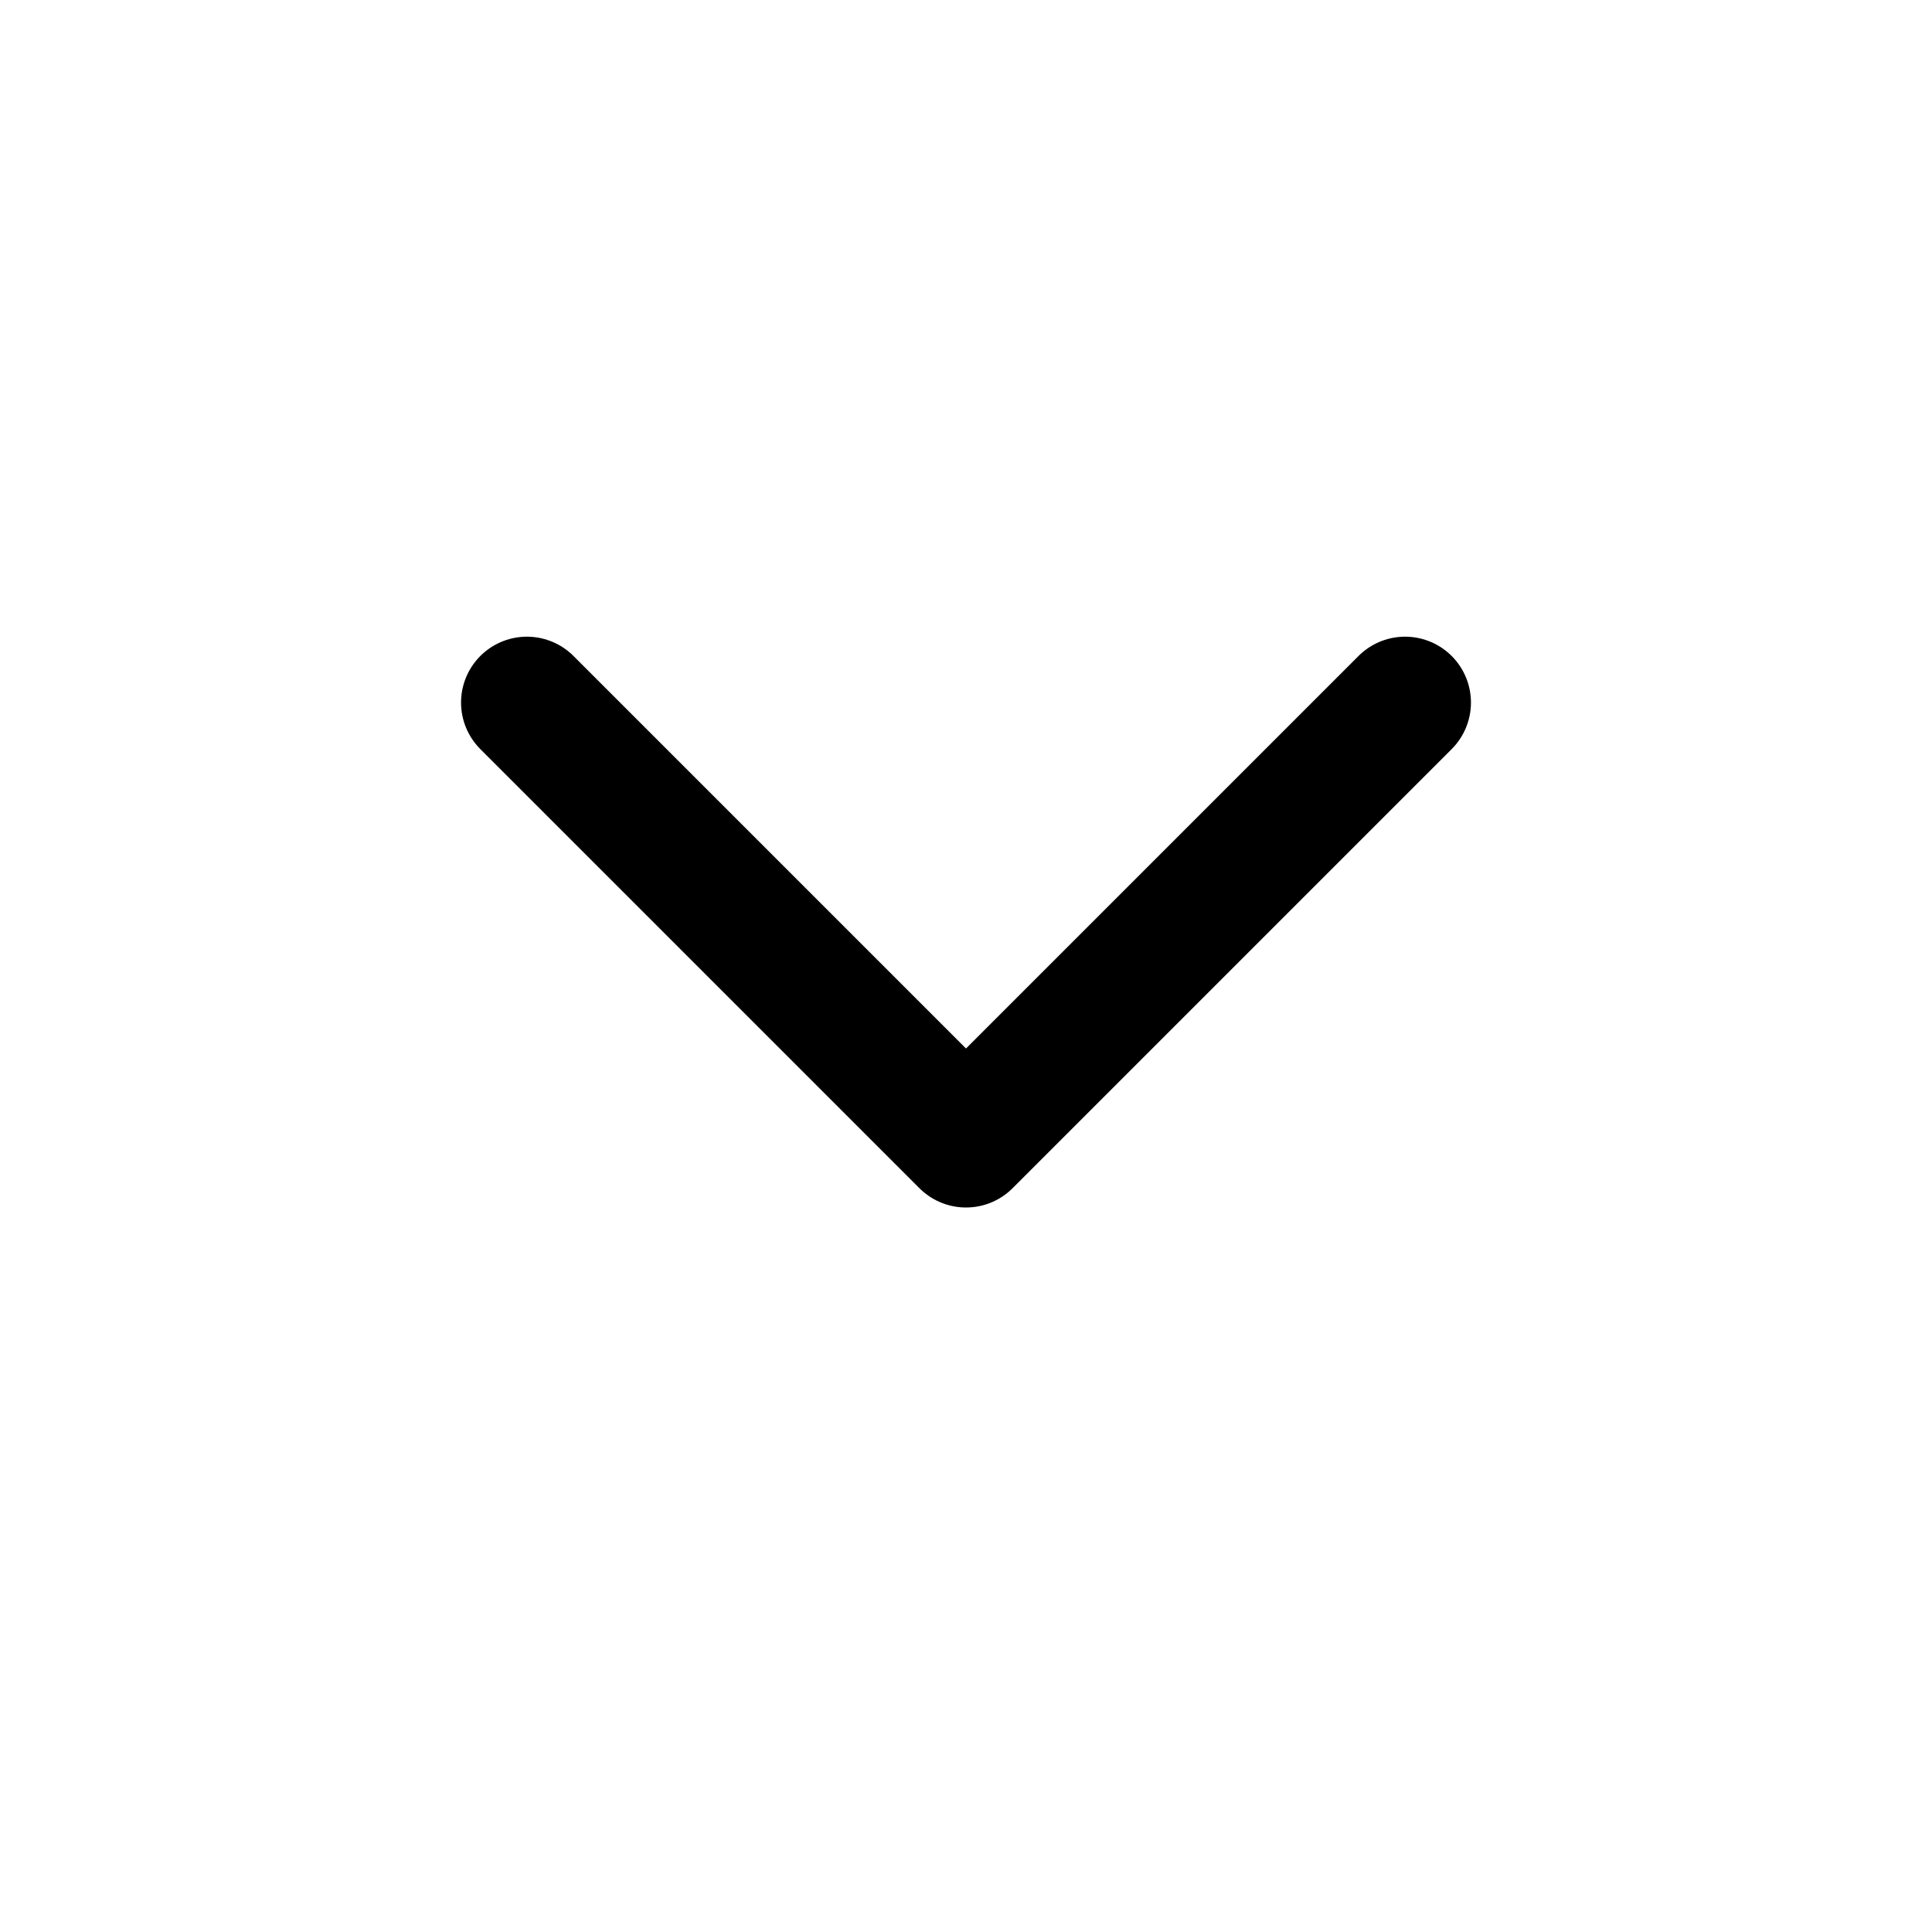
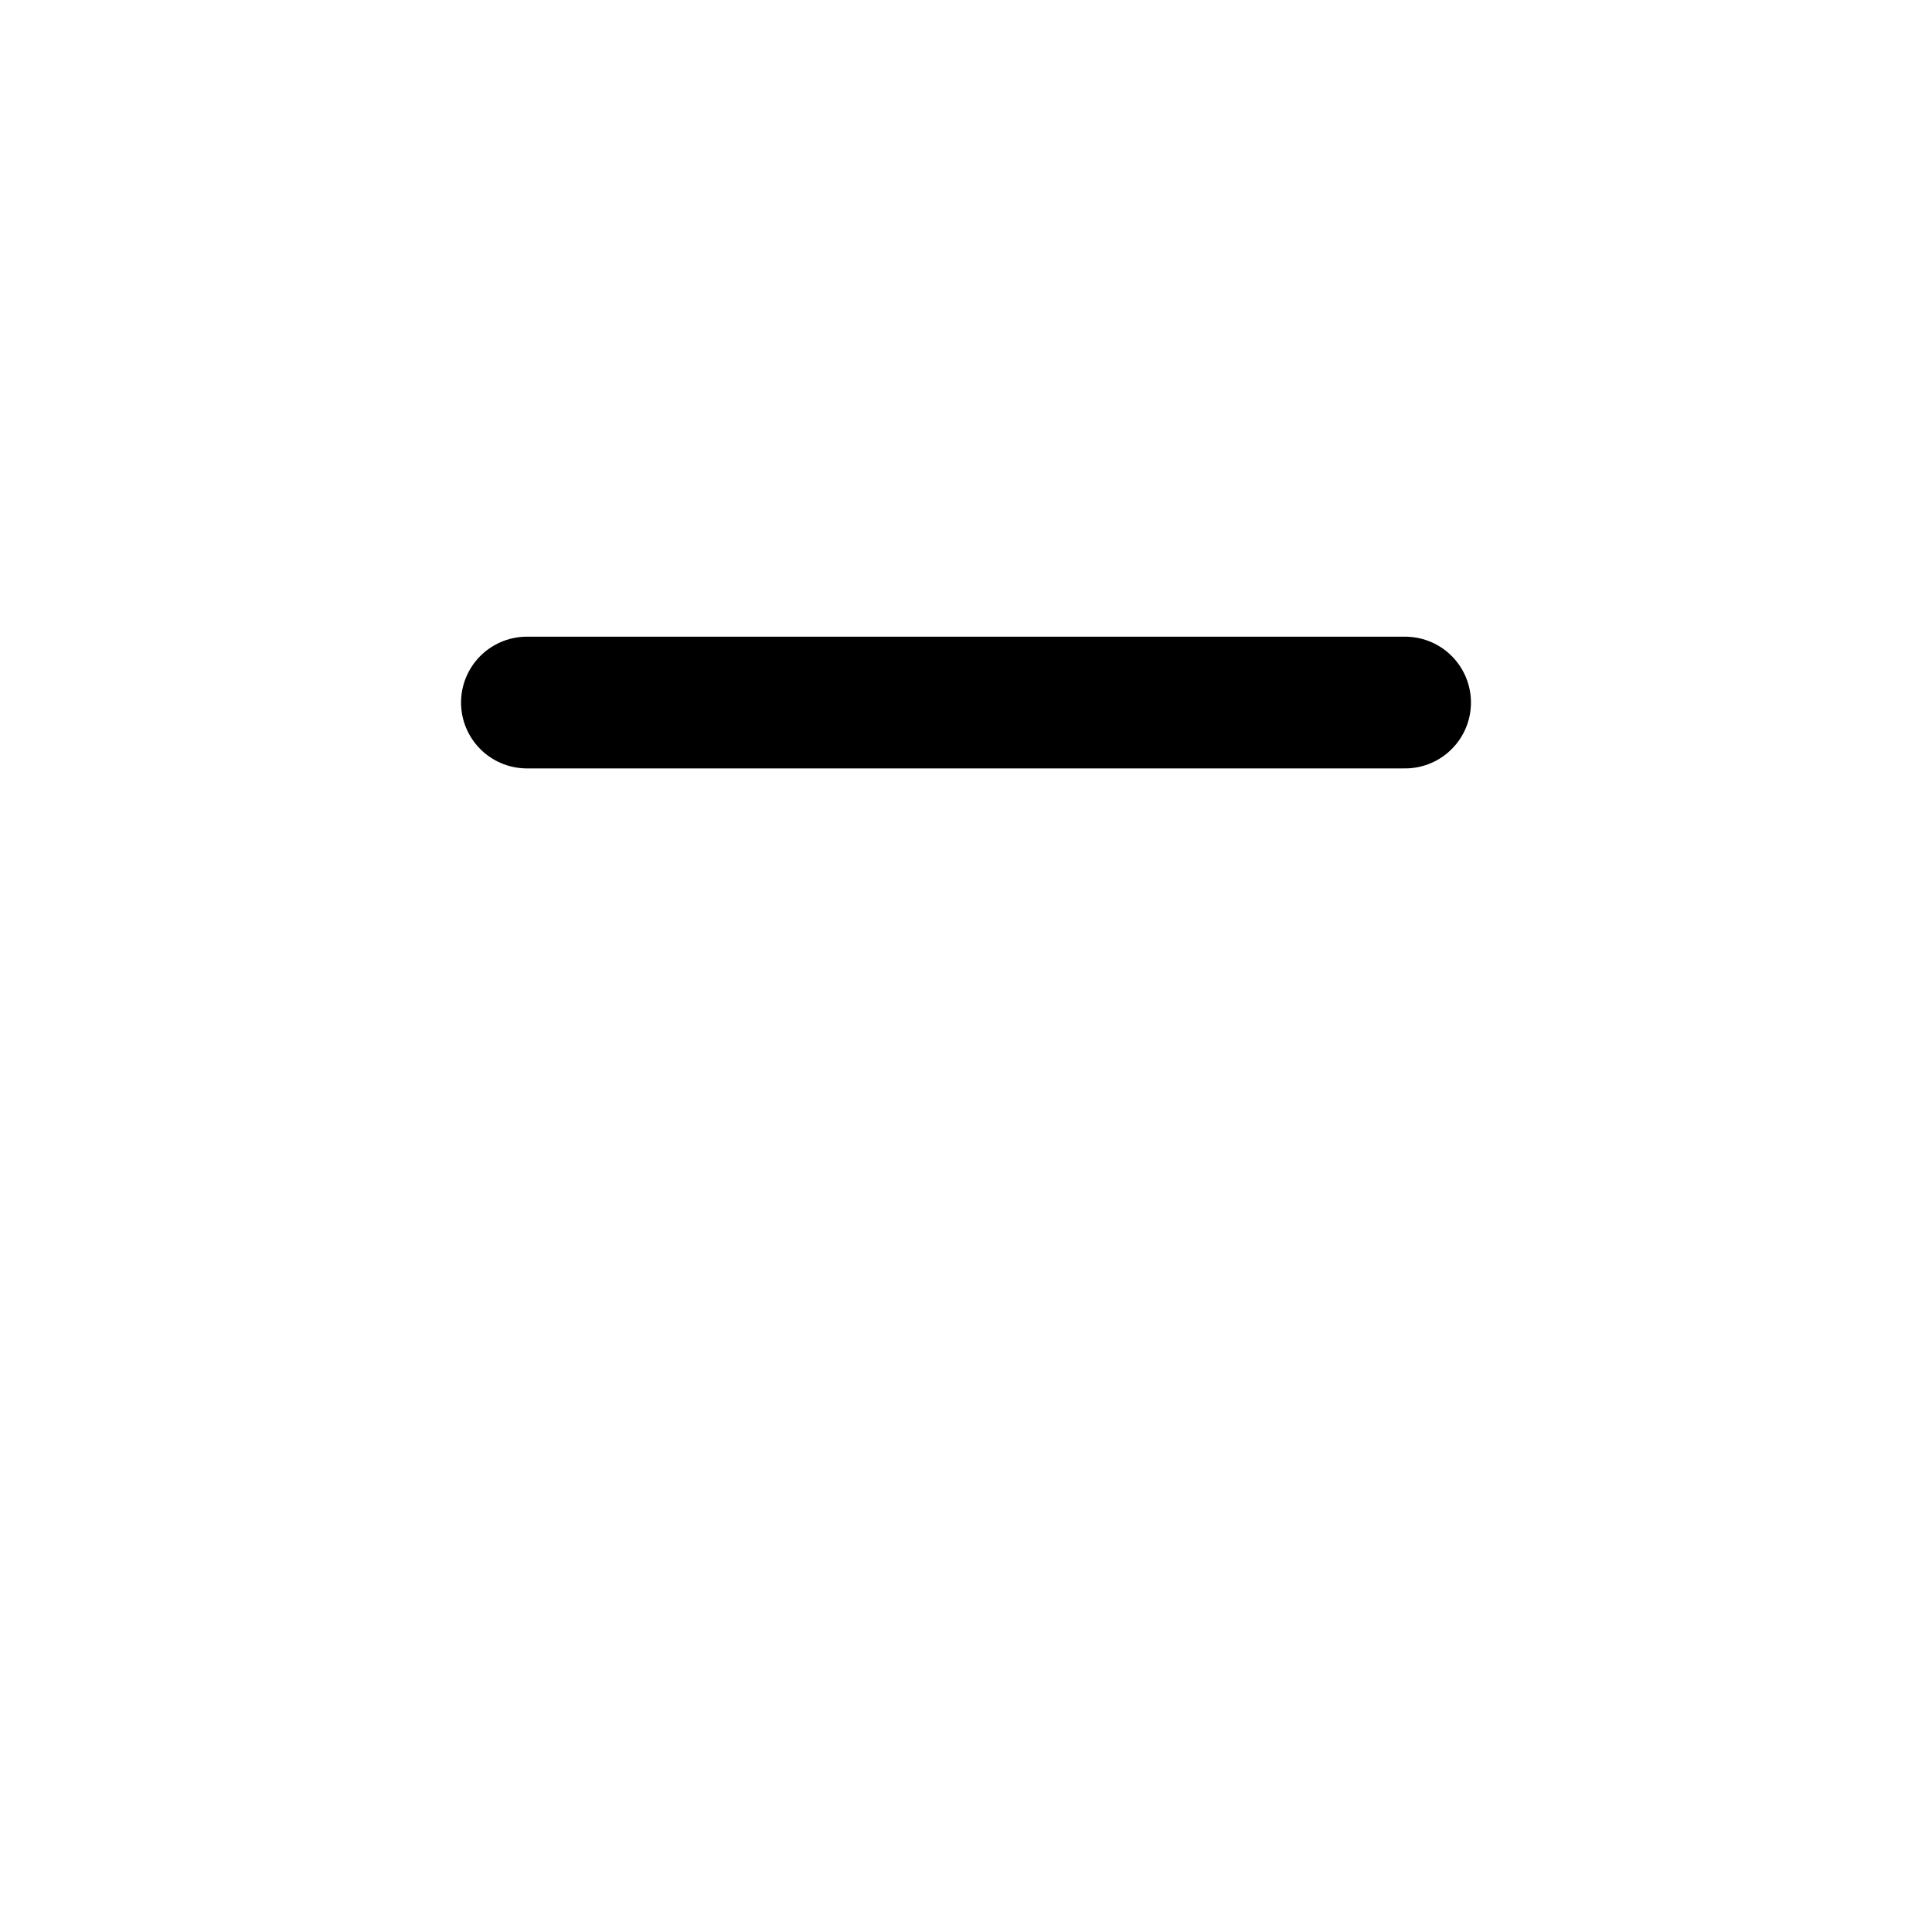
<svg xmlns="http://www.w3.org/2000/svg" width="22" height="22" viewBox="0 0 22 22" fill="none">
-   <path d="M6 8L11 13L16 8" stroke="black" stroke-width="1.5" stroke-linecap="round" stroke-linejoin="round" />
+   <path d="M6 8L16 8" stroke="black" stroke-width="1.5" stroke-linecap="round" stroke-linejoin="round" />
</svg>